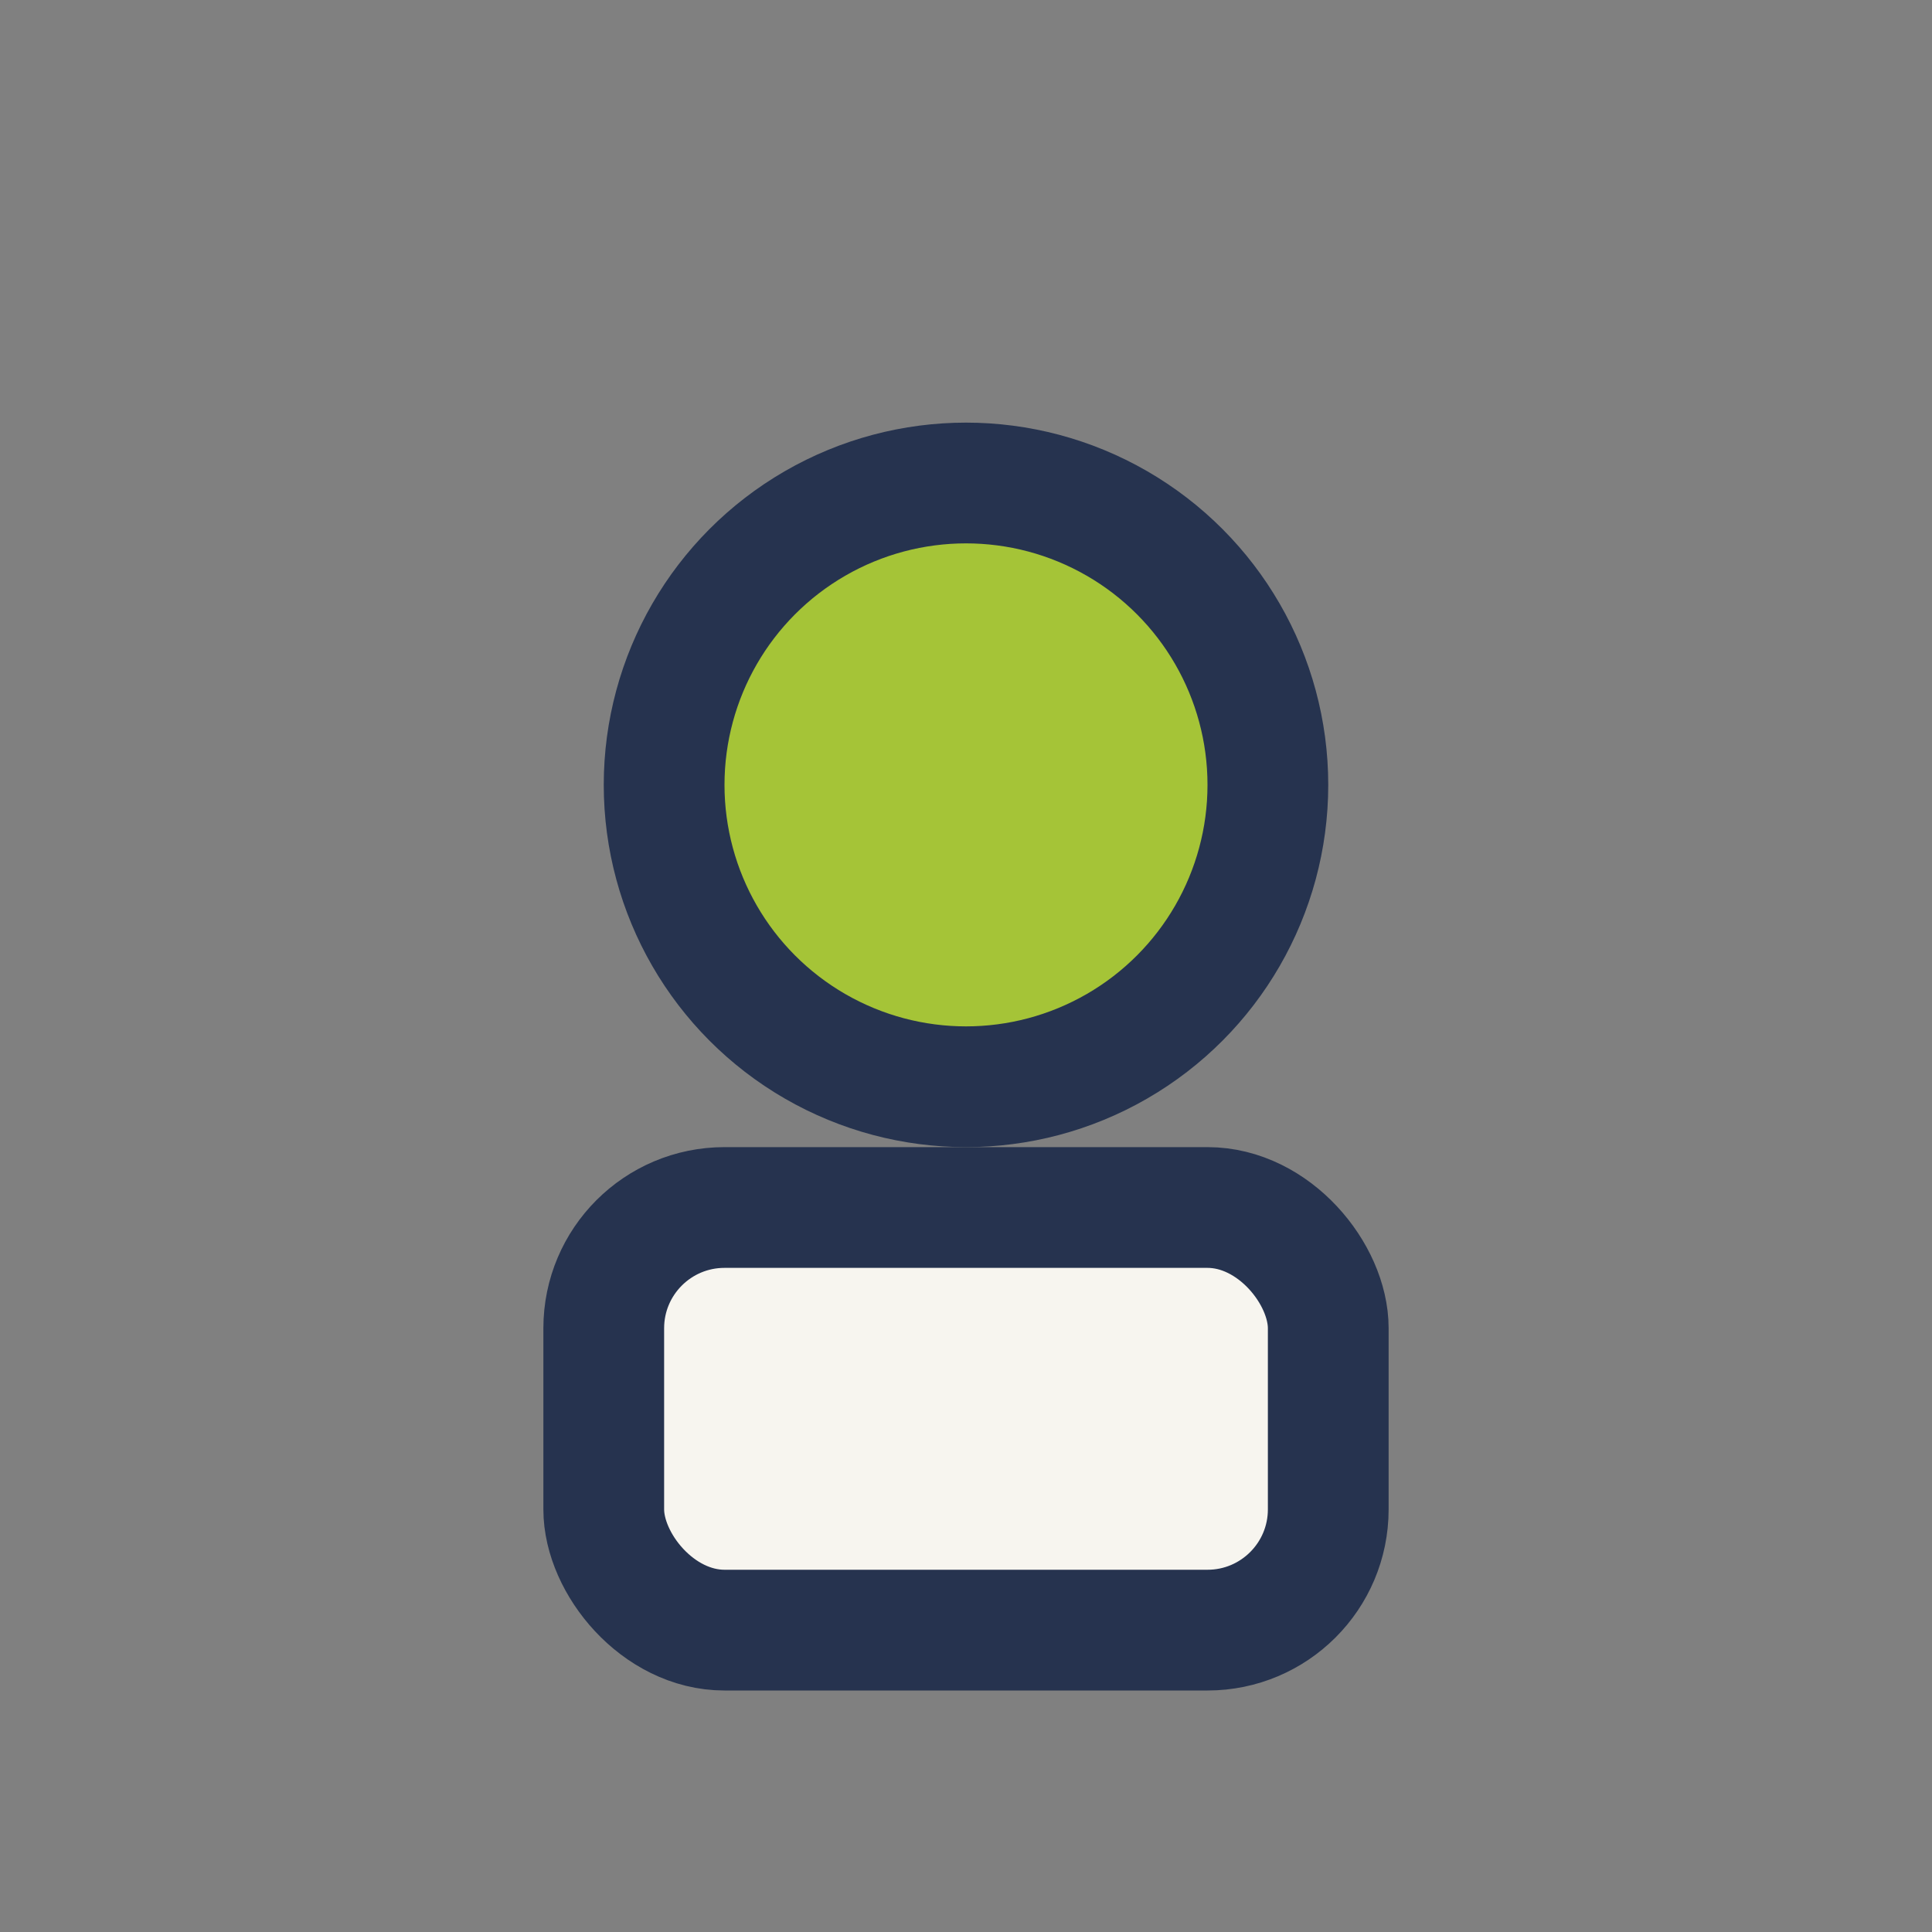
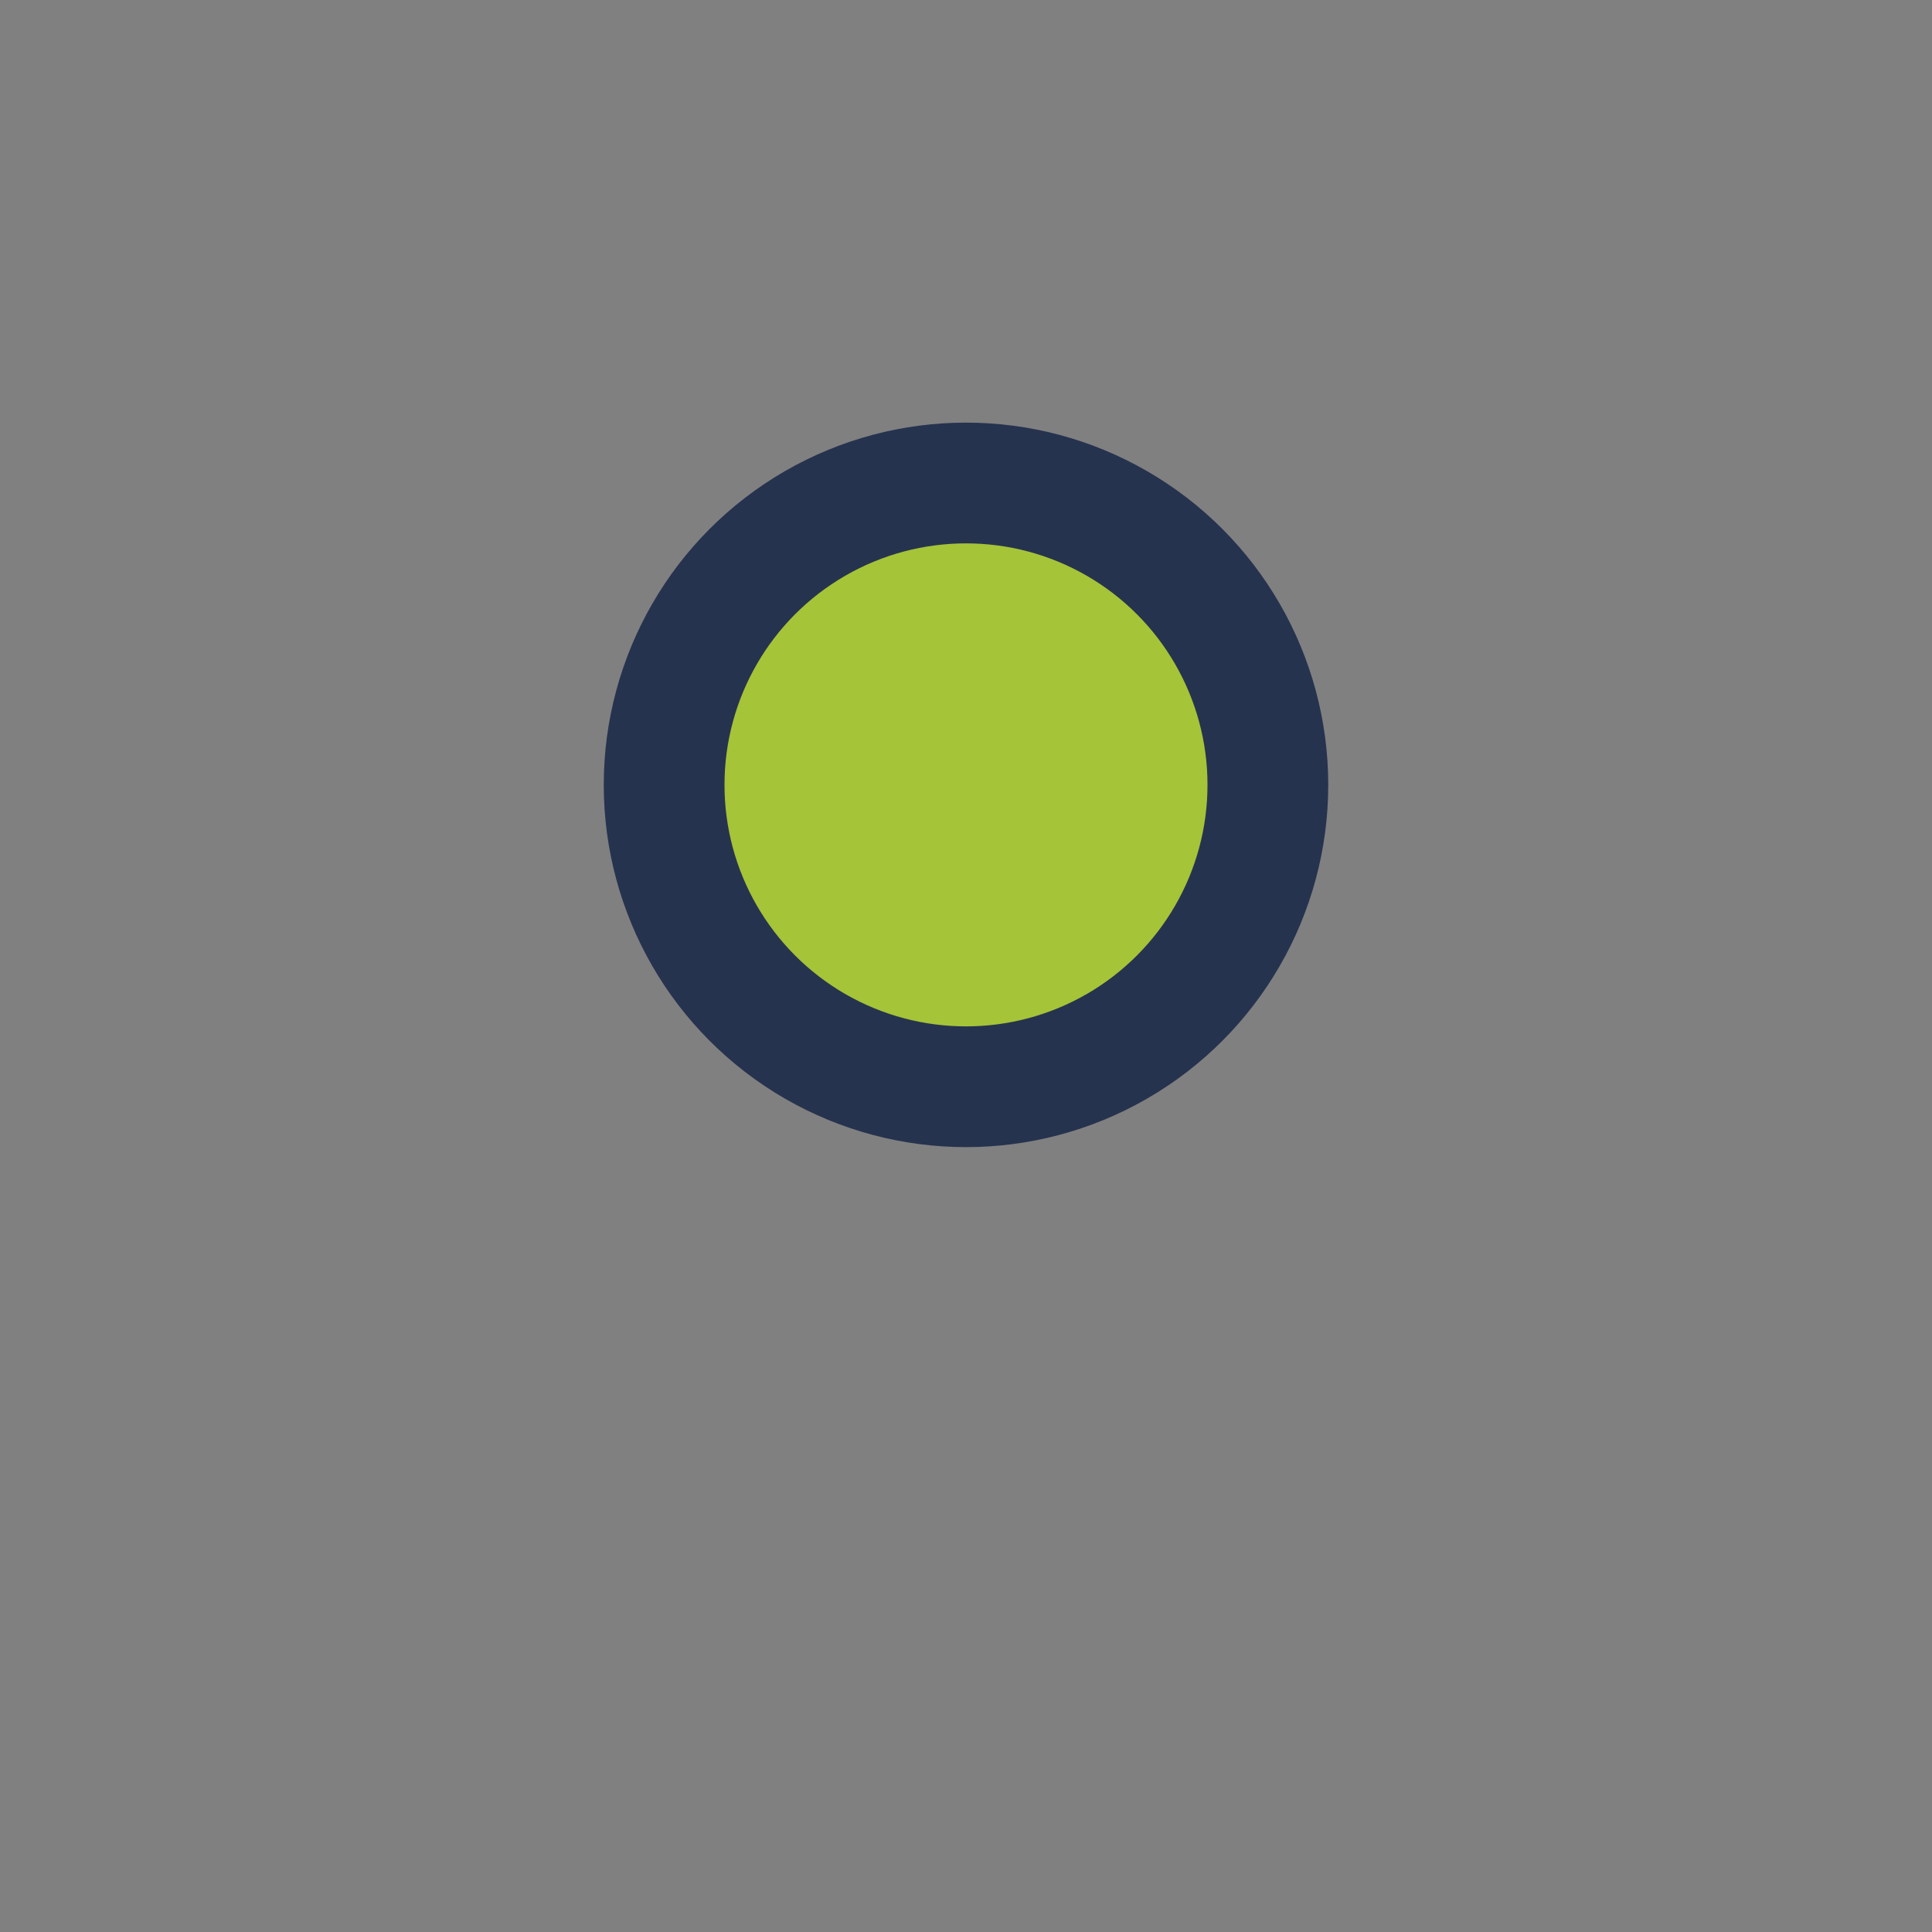
<svg xmlns="http://www.w3.org/2000/svg" width="32" height="32" viewBox="0 0 32 32">
  <rect x="0" y="0" width="32" height="32" fill="#808080" stroke="none" />
  <circle cx="16" cy="13" r="5" fill="#A5C437" stroke="#26334F" stroke-width="2" />
-   <rect x="10" y="20" width="12" height="7" rx="2" fill="#F7F5EF" stroke="#26334F" stroke-width="2" />
</svg>